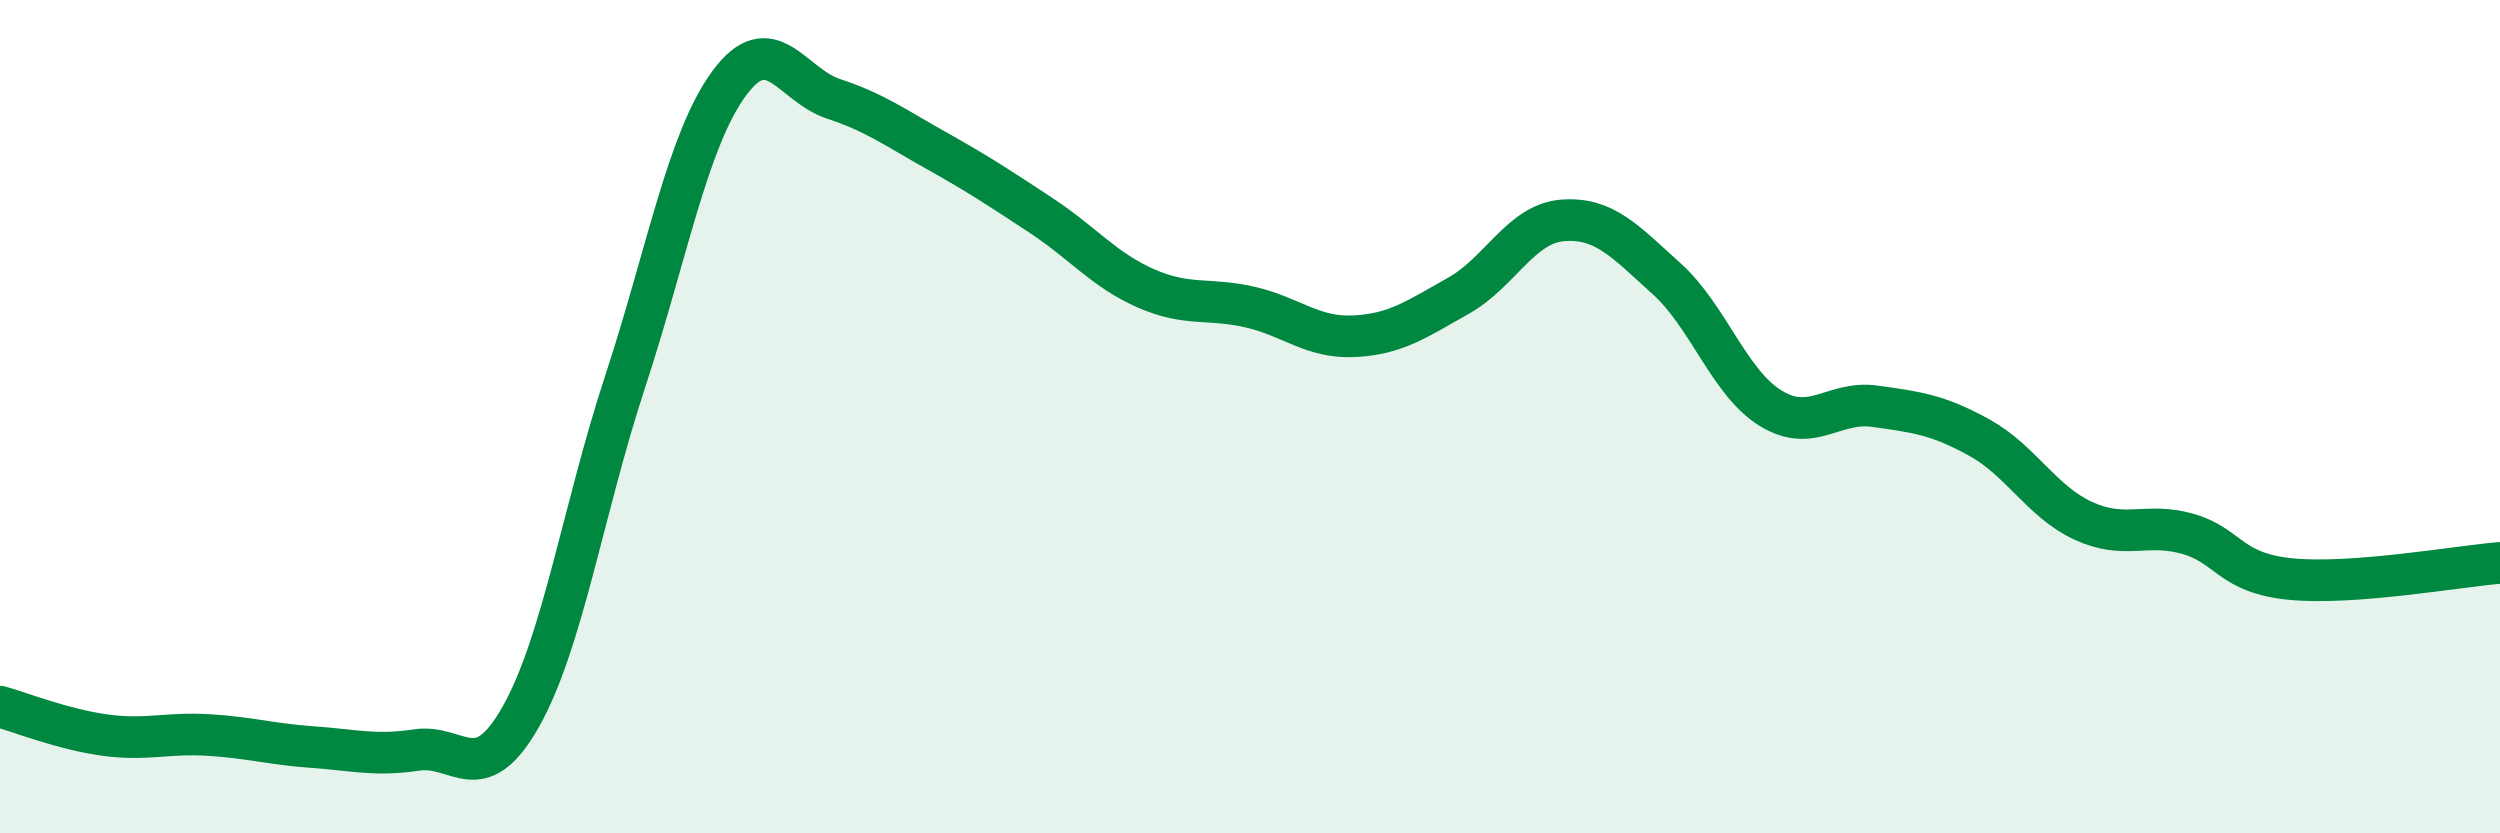
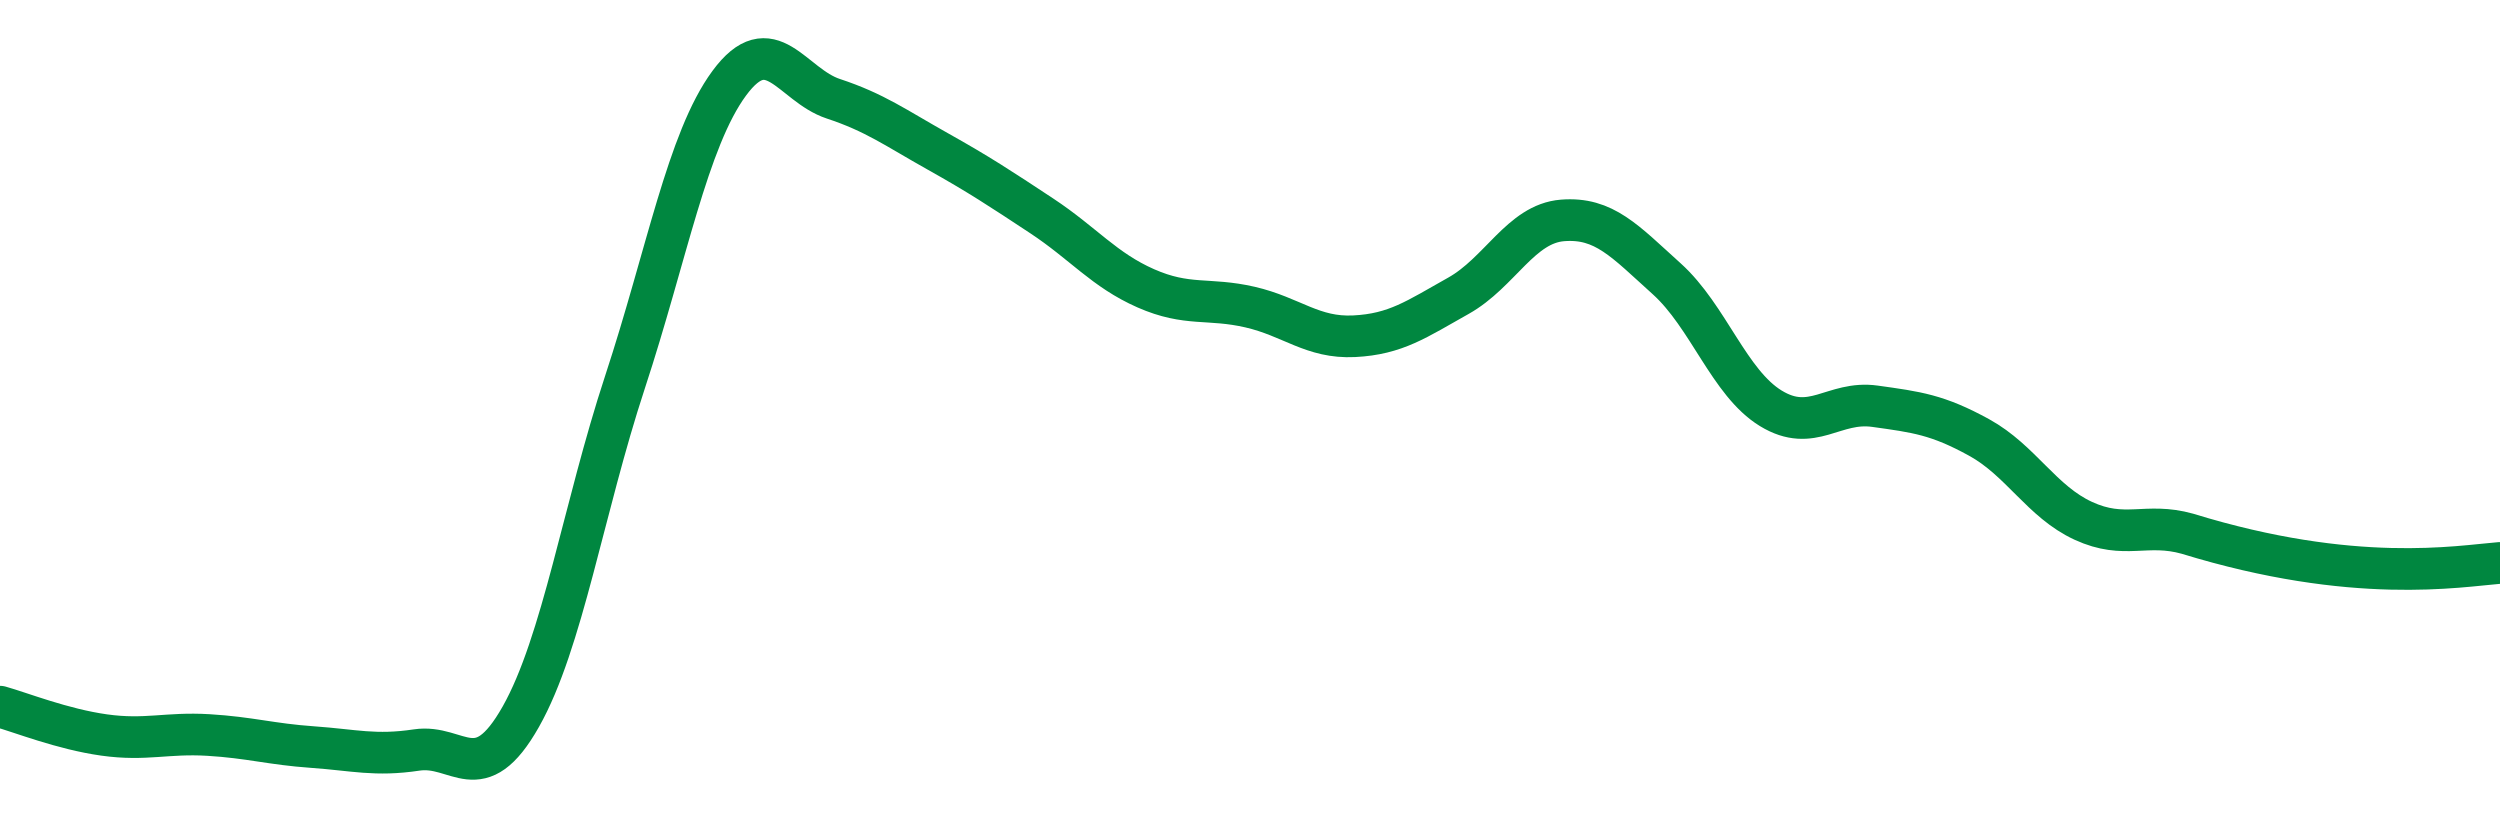
<svg xmlns="http://www.w3.org/2000/svg" width="60" height="20" viewBox="0 0 60 20">
-   <path d="M 0,16.96 C 0.5,17.1 1.5,17.5 2.5,17.64 C 3.5,17.78 4,17.58 5,17.64 C 6,17.7 6.5,17.86 7.5,17.93 C 8.5,18 9,18.15 10,18 C 11,17.85 11.5,18.97 12.5,17.2 C 13.5,15.43 14,12.21 15,9.17 C 16,6.13 16.5,3.36 17.5,2 C 18.5,0.64 19,2.04 20,2.37 C 21,2.7 21.5,3.07 22.5,3.63 C 23.5,4.19 24,4.52 25,5.18 C 26,5.84 26.5,6.48 27.5,6.92 C 28.5,7.36 29,7.14 30,7.37 C 31,7.6 31.5,8.12 32.5,8.07 C 33.5,8.02 34,7.66 35,7.1 C 36,6.54 36.5,5.37 37.5,5.29 C 38.5,5.21 39,5.79 40,6.69 C 41,7.59 41.5,9.19 42.5,9.8 C 43.5,10.41 44,9.61 45,9.75 C 46,9.89 46.5,9.95 47.5,10.5 C 48.5,11.05 49,12.04 50,12.5 C 51,12.96 51.5,12.53 52.5,12.81 C 53.5,13.09 53.5,13.76 55,13.9 C 56.5,14.04 59,13.59 60,13.51L60 20L0 20Z" fill="#008740" opacity="0.1" stroke-linecap="round" stroke-linejoin="round" />
-   <path d="M 0,16.96 C 0.5,17.1 1.5,17.5 2.5,17.64 C 3.5,17.78 4,17.58 5,17.64 C 6,17.7 6.5,17.86 7.5,17.93 C 8.5,18 9,18.15 10,18 C 11,17.85 11.5,18.97 12.5,17.2 C 13.5,15.43 14,12.21 15,9.17 C 16,6.13 16.5,3.36 17.5,2 C 18.5,0.64 19,2.04 20,2.37 C 21,2.7 21.5,3.07 22.5,3.63 C 23.5,4.19 24,4.52 25,5.18 C 26,5.84 26.5,6.48 27.5,6.92 C 28.5,7.36 29,7.14 30,7.37 C 31,7.6 31.5,8.12 32.5,8.07 C 33.5,8.02 34,7.66 35,7.1 C 36,6.54 36.5,5.37 37.5,5.29 C 38.5,5.21 39,5.79 40,6.69 C 41,7.59 41.5,9.19 42.5,9.8 C 43.5,10.41 44,9.61 45,9.75 C 46,9.89 46.5,9.95 47.5,10.5 C 48.5,11.05 49,12.04 50,12.5 C 51,12.96 51.5,12.53 52.5,12.81 C 53.5,13.09 53.5,13.76 55,13.9 C 56.5,14.04 59,13.59 60,13.51" stroke="#008740" stroke-width="1" fill="none" stroke-linecap="round" stroke-linejoin="round" />
+   <path d="M 0,16.96 C 0.5,17.1 1.5,17.5 2.5,17.64 C 3.5,17.78 4,17.58 5,17.64 C 6,17.7 6.5,17.86 7.5,17.93 C 8.5,18 9,18.15 10,18 C 11,17.85 11.5,18.97 12.5,17.2 C 13.5,15.43 14,12.21 15,9.17 C 16,6.13 16.5,3.36 17.5,2 C 18.5,0.64 19,2.04 20,2.37 C 21,2.7 21.5,3.07 22.5,3.63 C 23.5,4.19 24,4.52 25,5.18 C 26,5.84 26.5,6.48 27.5,6.92 C 28.5,7.36 29,7.14 30,7.37 C 31,7.6 31.5,8.12 32.5,8.07 C 33.5,8.02 34,7.66 35,7.1 C 36,6.54 36.5,5.37 37.5,5.29 C 38.5,5.21 39,5.79 40,6.69 C 41,7.59 41.5,9.19 42.5,9.8 C 43.5,10.41 44,9.61 45,9.75 C 46,9.89 46.5,9.95 47.5,10.5 C 48.5,11.05 49,12.04 50,12.5 C 51,12.96 51.5,12.53 52.5,12.81 C 56.5,14.04 59,13.59 60,13.51" stroke="#008740" stroke-width="1" fill="none" stroke-linecap="round" stroke-linejoin="round" />
</svg>